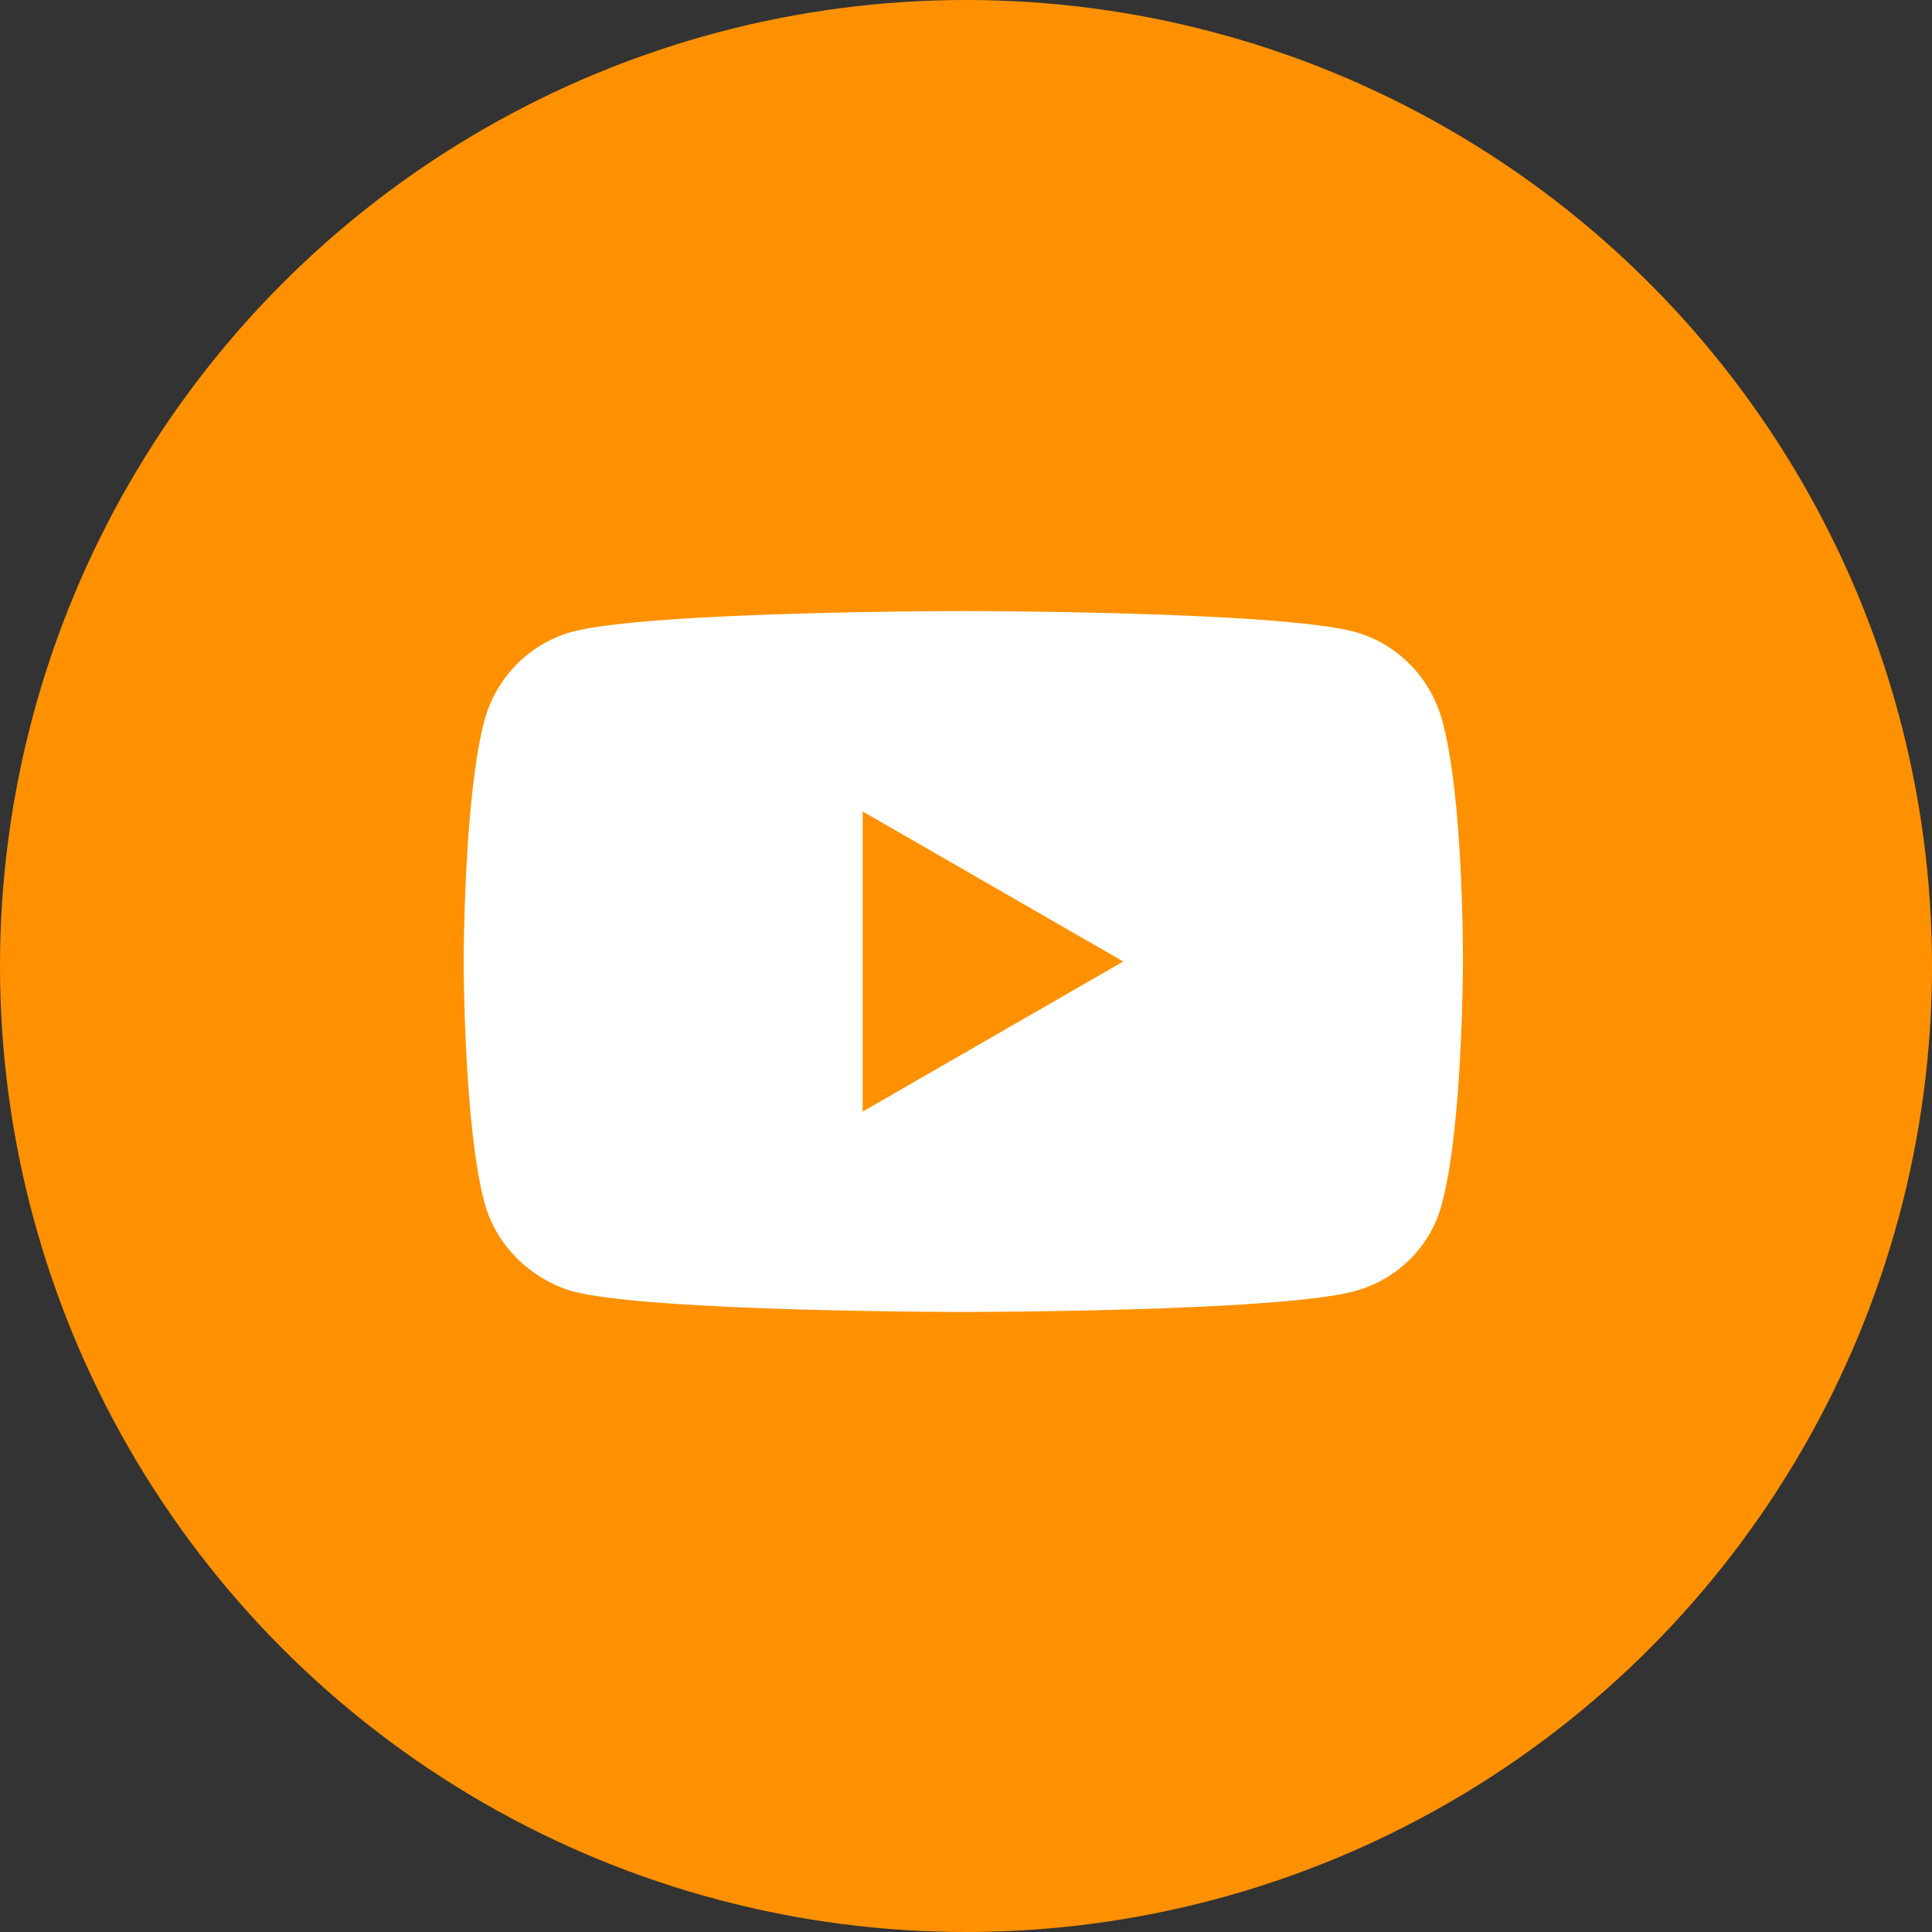
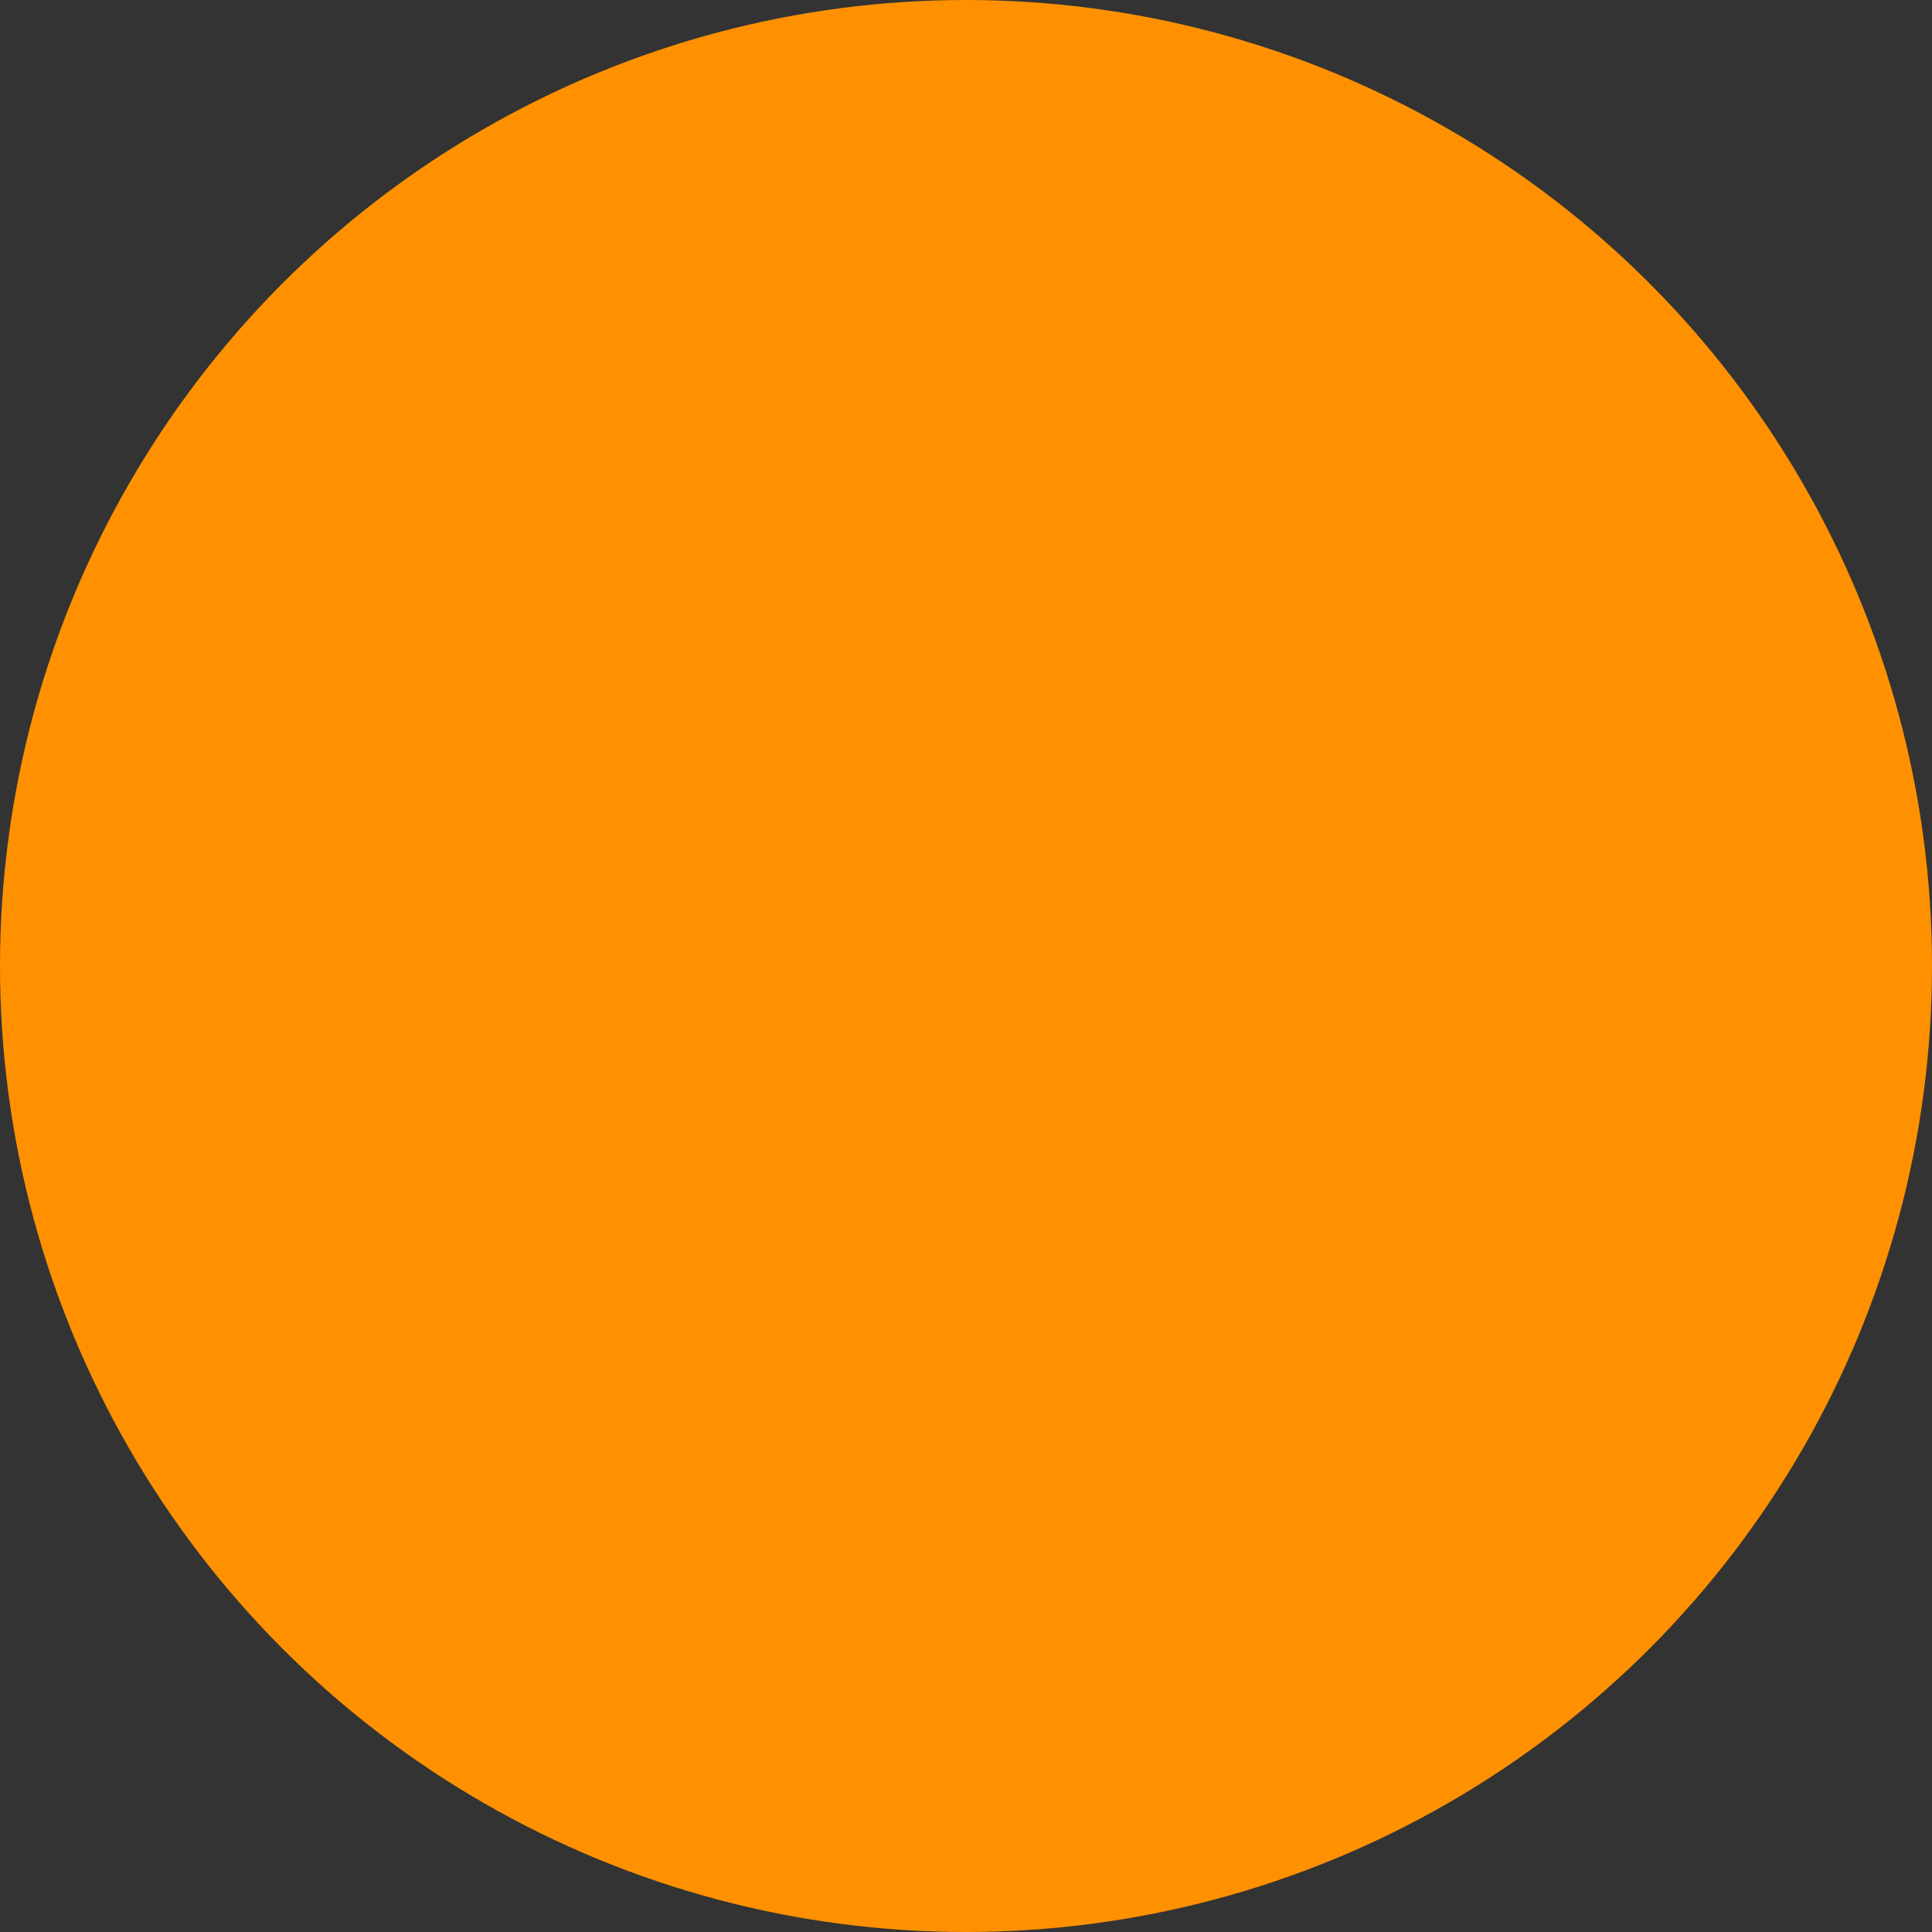
<svg xmlns="http://www.w3.org/2000/svg" id="Icons" x="0px" y="0px" viewBox="0 0 215 215" style="enable-background:new 0 0 215 215;" xml:space="preserve">
  <rect x="0" y="0" width="215" height="215" fill="#333333" stroke="none" />
  <style type="text/css"> .st0{fill:#FF9100;} .st1{fill:#FFFFFF;} </style>
  <g id="YouTube">
    <circle id="Background" class="st0" cx="107.5" cy="107.5" r="107.5" />
-     <path id="YouTube-2" class="st1" d="M160.5,80.2c-1.3-4.8-5-8.6-9.8-9.9C142,68,107.2,68,107.2,68s-34.8,0-43.5,2.3 c-4.8,1.3-8.5,5.1-9.8,9.9c-2.3,8.7-2.3,26.8-2.3,26.8s0,18.1,2.3,26.8c1.3,4.8,5.1,8.5,9.8,9.9c8.7,2.3,43.5,2.3,43.5,2.3 s34.8,0,43.5-2.3c4.8-1.3,8.6-5,9.8-9.9c2.3-8.7,2.3-26.8,2.3-26.8S162.9,88.9,160.5,80.2z M96,123.7V90.3l29,16.7L96,123.7z" />
  </g>
</svg>